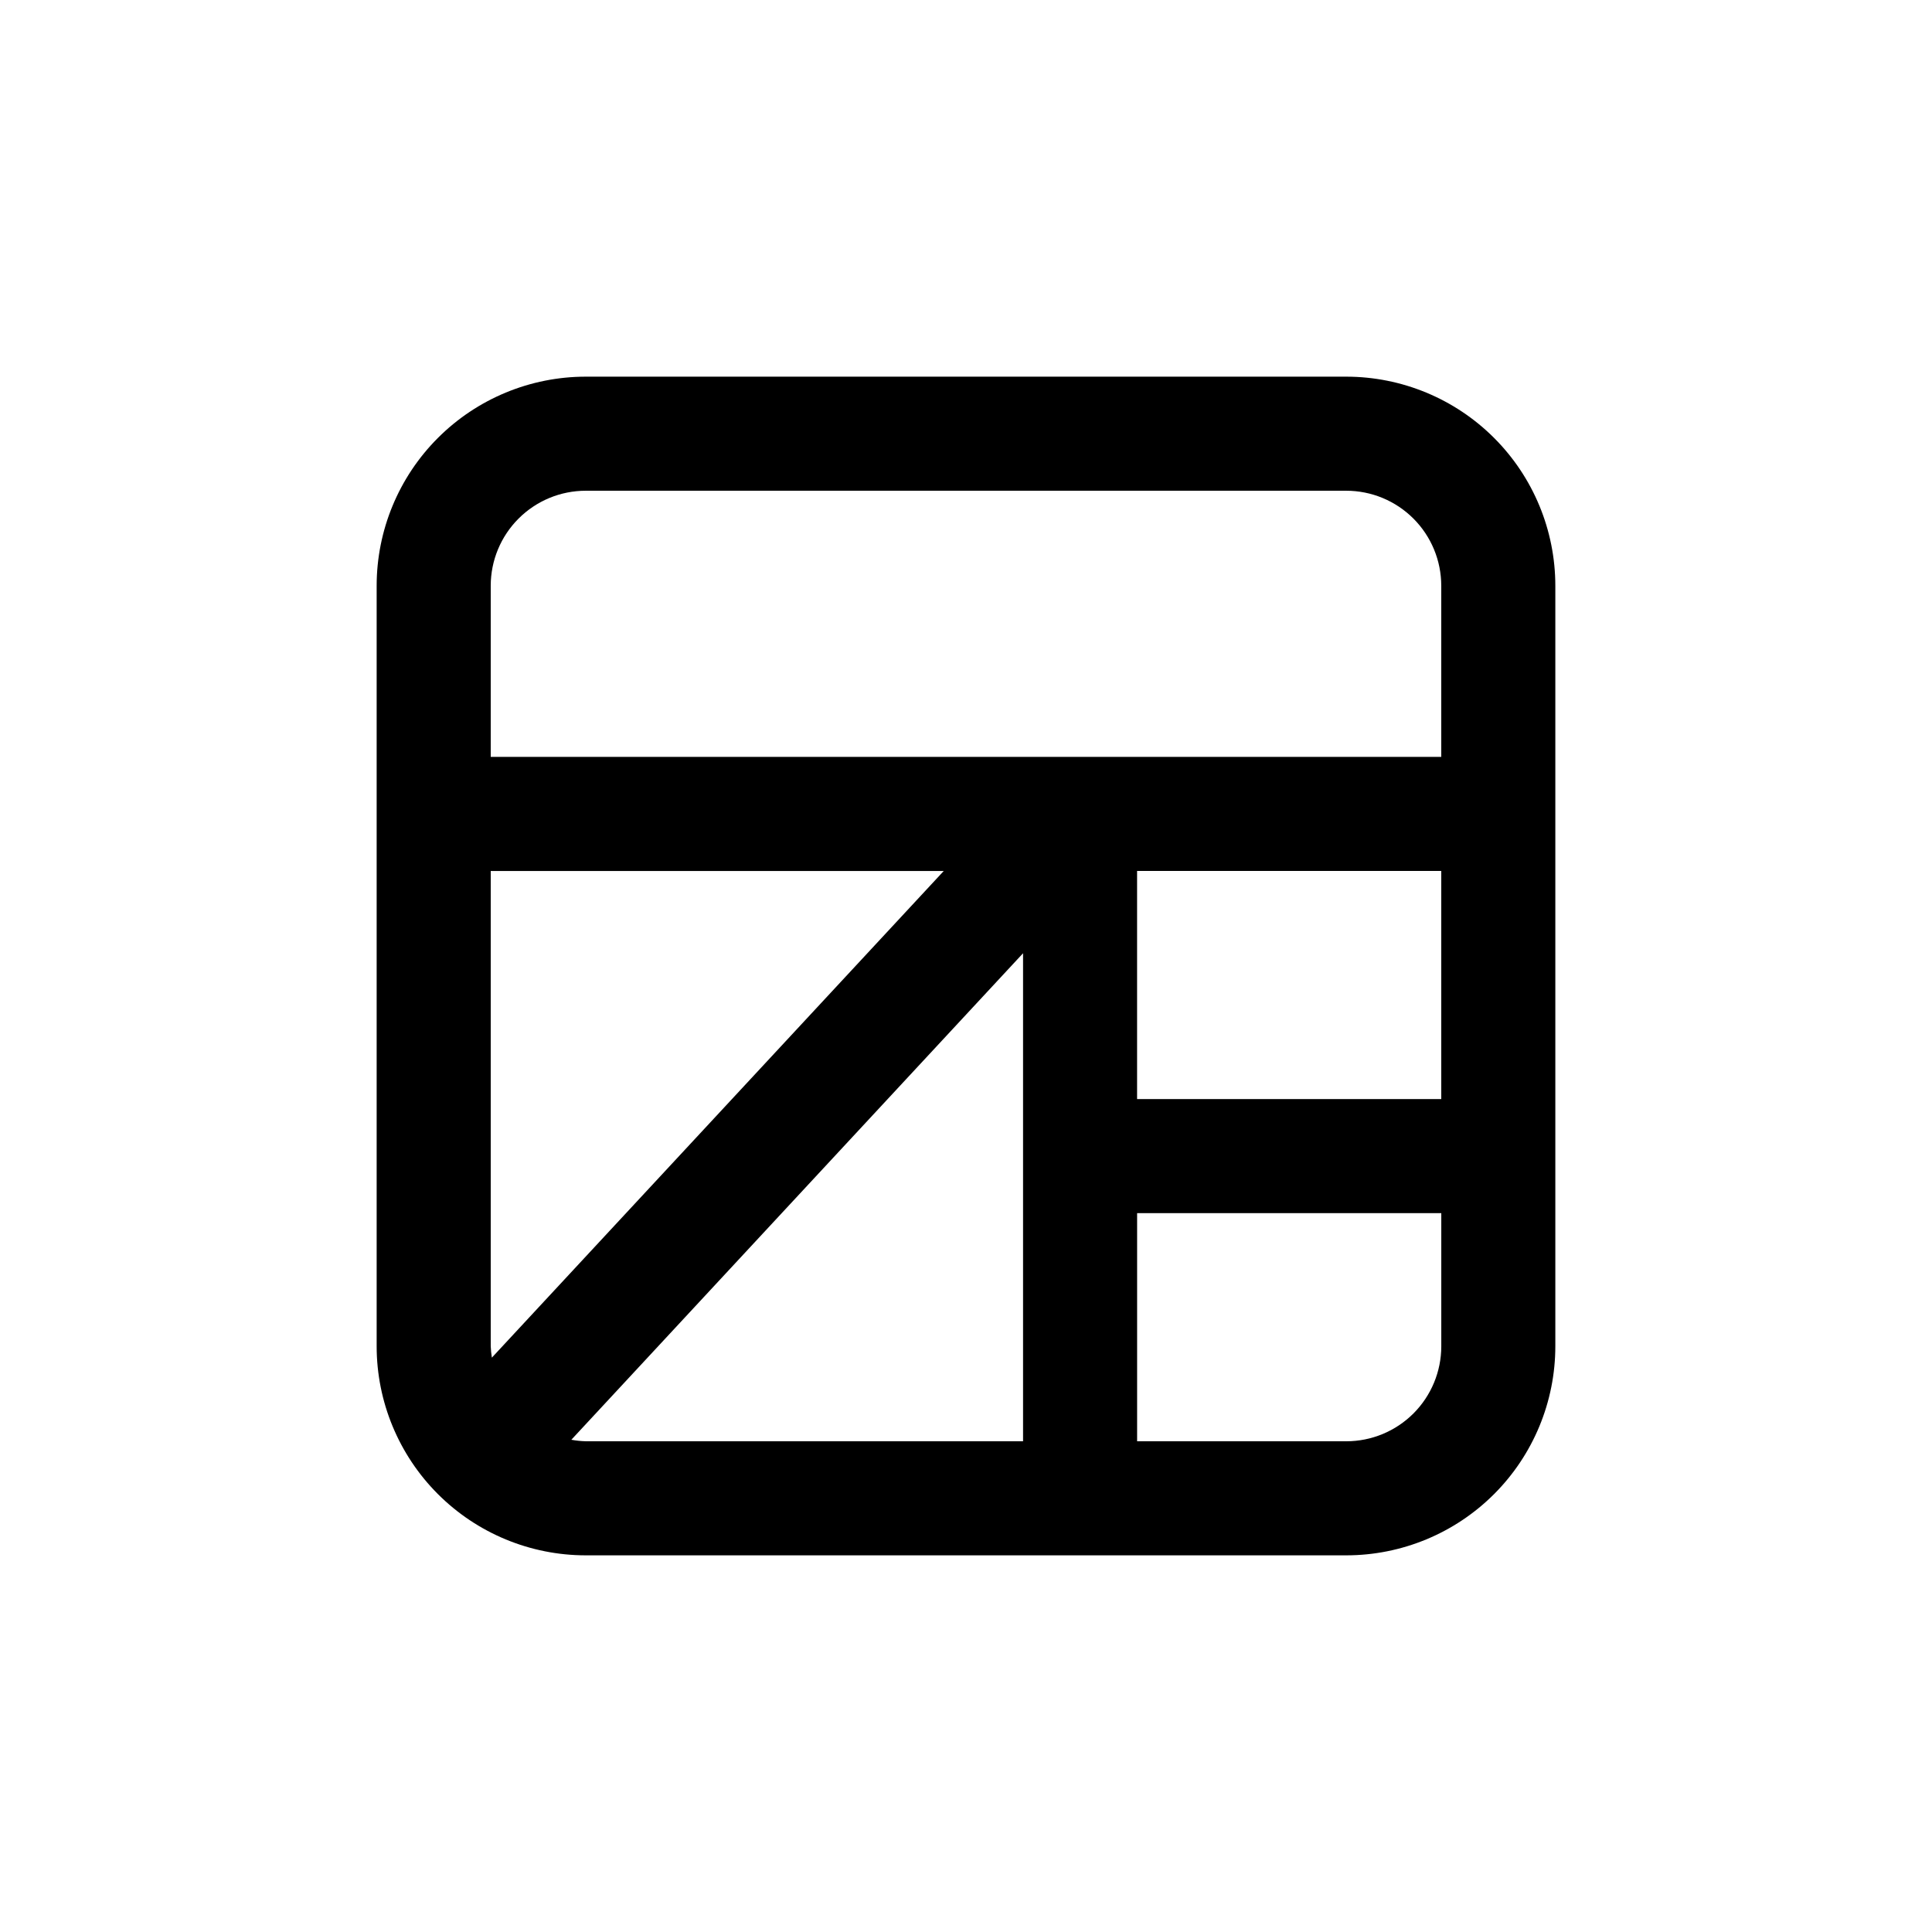
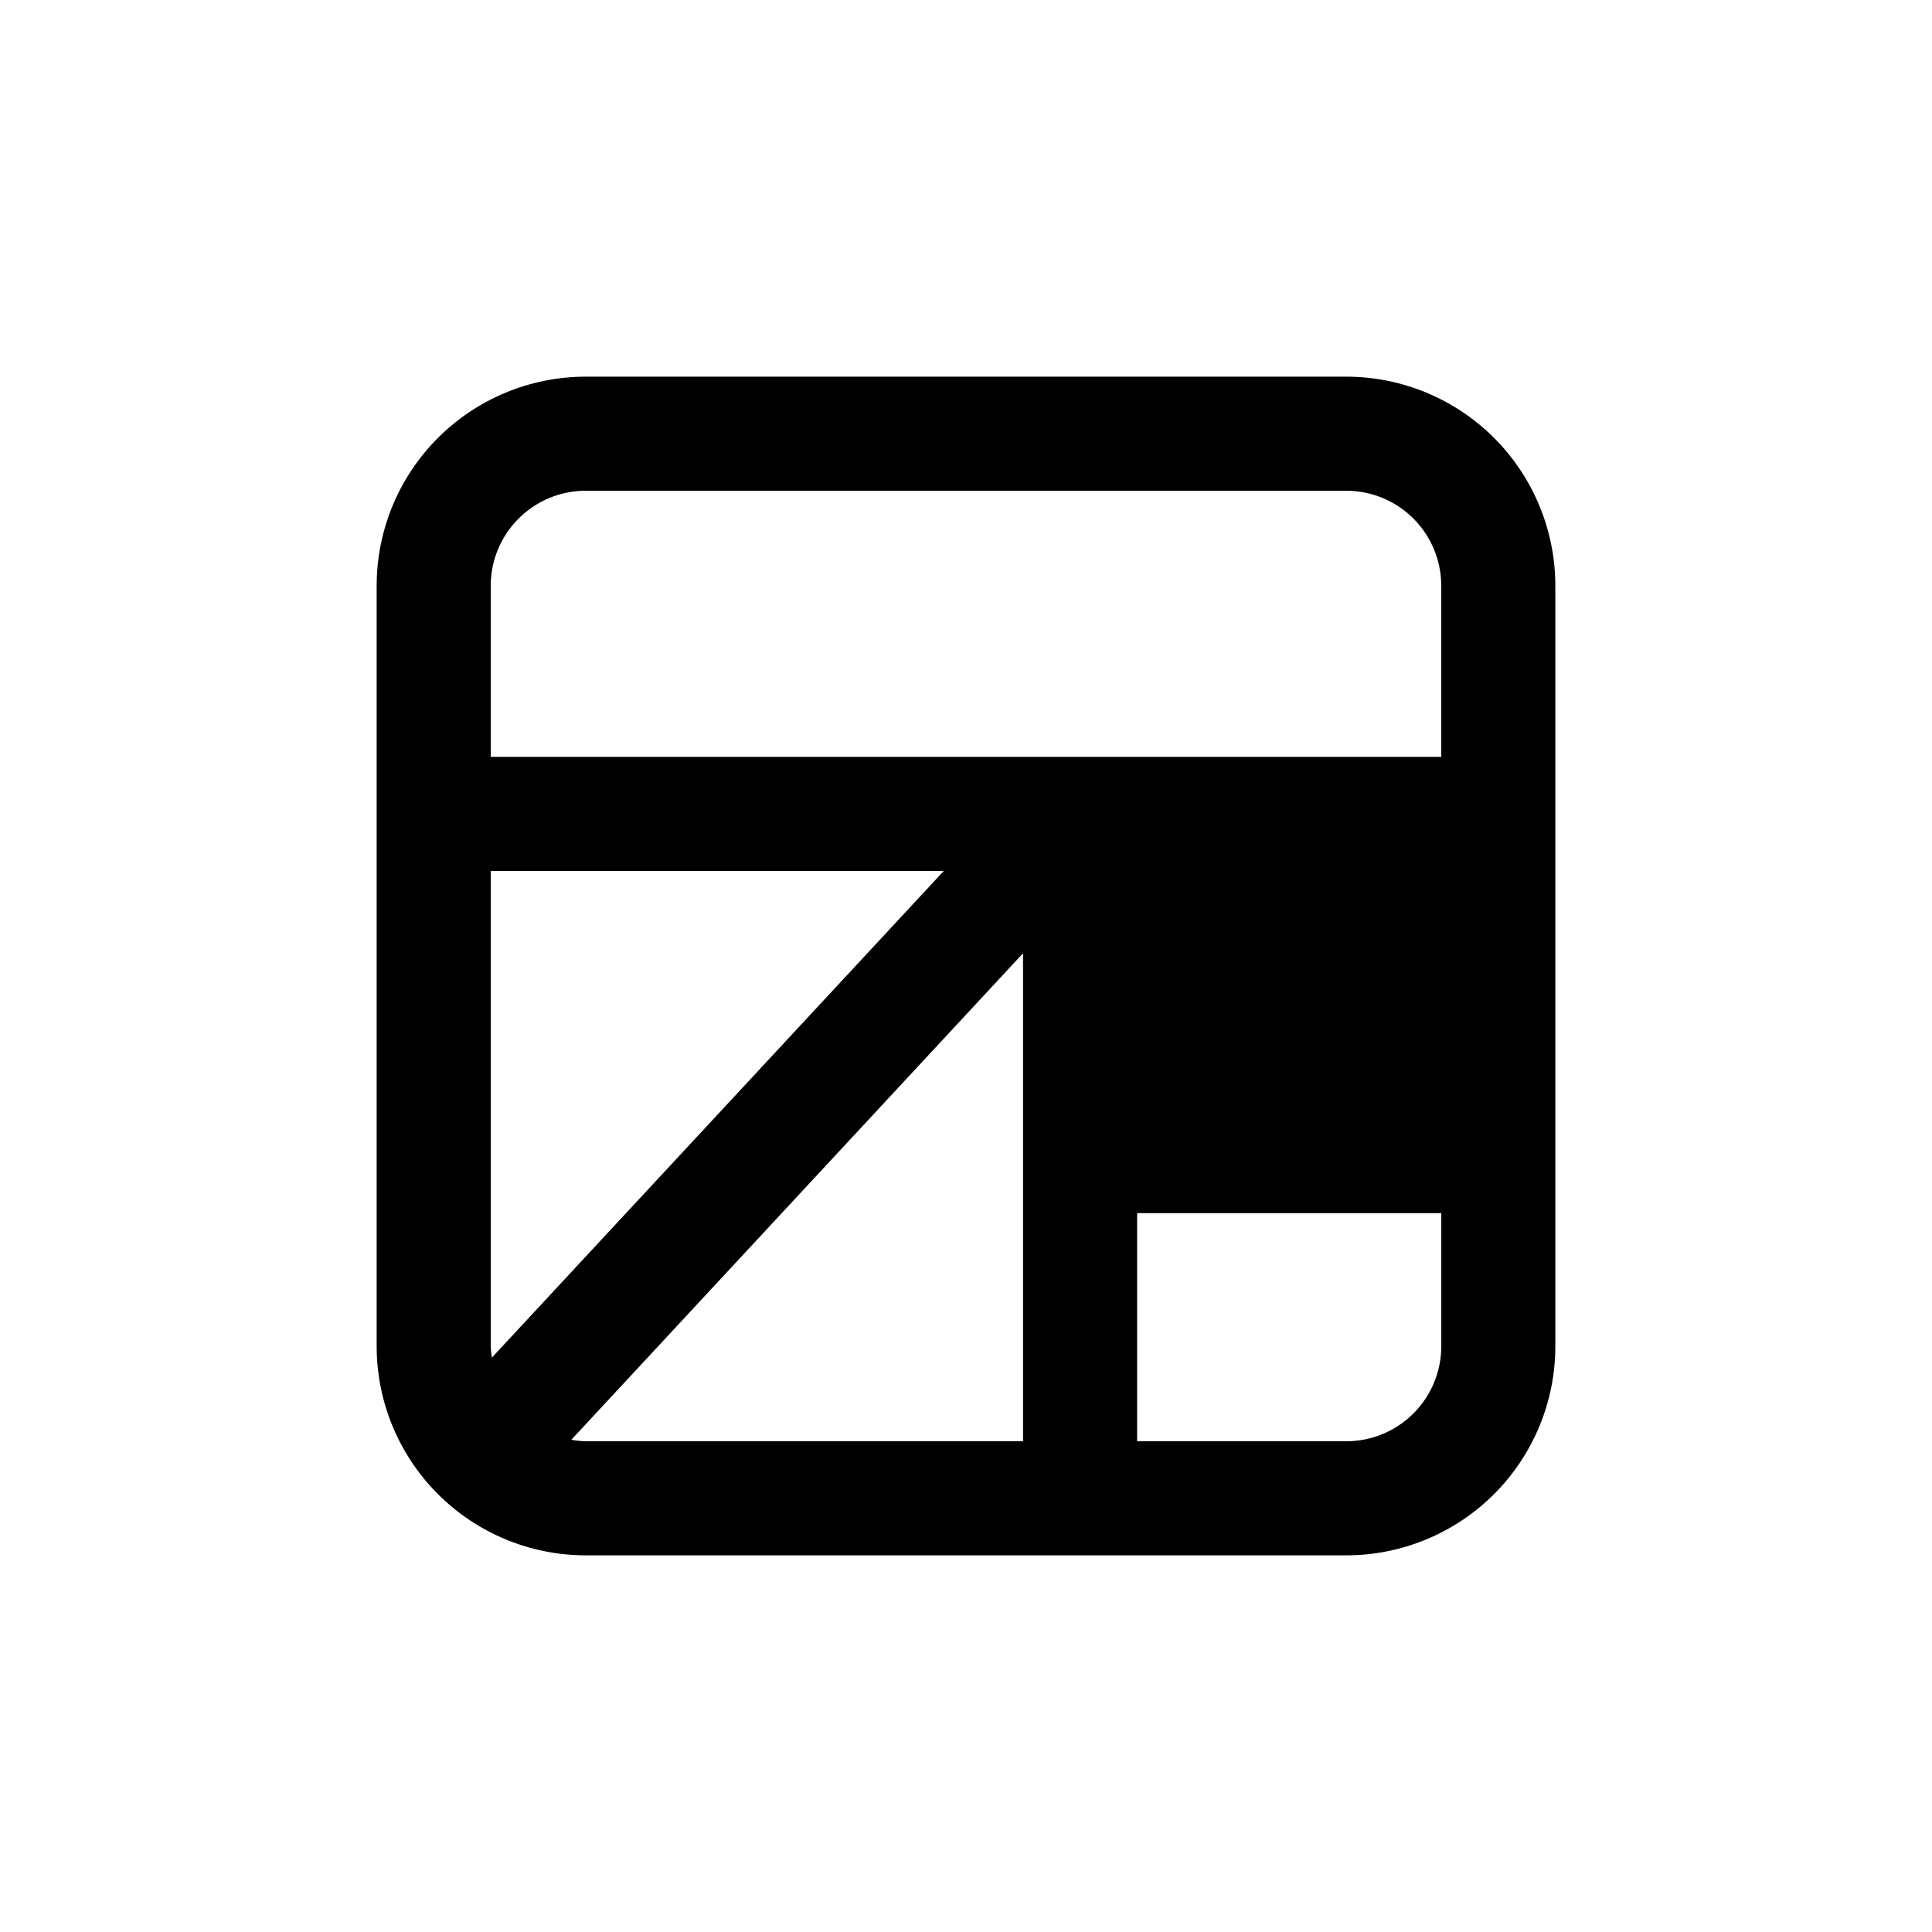
<svg xmlns="http://www.w3.org/2000/svg" fill="#000000" width="800px" height="800px" version="1.1" viewBox="144 144 512 512">
-   <path d="m500.76 243.82h-201.52c-14.699 0-28.797 5.84-39.188 16.234-10.395 10.391-16.234 24.488-16.234 39.188v201.52c0 14.695 5.84 28.793 16.234 39.188 10.391 10.391 24.488 16.23 39.188 16.23h201.52c14.695 0 28.793-5.84 39.188-16.23 10.391-10.395 16.23-24.492 16.23-39.188v-201.52c0-14.699-5.84-28.797-16.23-39.188-10.395-10.395-24.492-16.234-39.188-16.234zm-201.52 30.23h201.52c6.68 0 13.086 2.652 17.812 7.379 4.723 4.723 7.375 11.129 7.375 17.812v45.344l-251.9-0.004v-45.34c0-6.684 2.652-13.09 7.379-17.812 4.723-4.727 11.129-7.379 17.812-7.379zm-24.891 229.74c-0.16-1.004-0.262-2.012-0.301-3.023v-125.95h120.06zm170.99-128.98h80.609v60.457h-80.609zm-149.93 150.74 119.71-128.93v129.33h-115.88c-1.285-0.035-2.566-0.168-3.832-0.402zm205.36 0.402h-55.422v-60.457h80.609v35.27c0 6.68-2.652 13.086-7.375 17.812-4.727 4.723-11.133 7.375-17.812 7.375z" />
+   <path d="m500.76 243.82h-201.52c-14.699 0-28.797 5.84-39.188 16.234-10.395 10.391-16.234 24.488-16.234 39.188v201.52c0 14.695 5.84 28.793 16.234 39.188 10.391 10.391 24.488 16.23 39.188 16.23h201.52c14.695 0 28.793-5.84 39.188-16.23 10.391-10.395 16.23-24.492 16.23-39.188v-201.52c0-14.699-5.84-28.797-16.23-39.188-10.395-10.395-24.492-16.234-39.188-16.234zm-201.52 30.23h201.52c6.68 0 13.086 2.652 17.812 7.379 4.723 4.723 7.375 11.129 7.375 17.812v45.344l-251.9-0.004v-45.34c0-6.684 2.652-13.09 7.379-17.812 4.723-4.727 11.129-7.379 17.812-7.379zm-24.891 229.74c-0.16-1.004-0.262-2.012-0.301-3.023v-125.95h120.06zm170.99-128.98h80.609h-80.609zm-149.93 150.74 119.71-128.93v129.33h-115.88c-1.285-0.035-2.566-0.168-3.832-0.402zm205.36 0.402h-55.422v-60.457h80.609v35.27c0 6.68-2.652 13.086-7.375 17.812-4.727 4.723-11.133 7.375-17.812 7.375z" />
</svg>